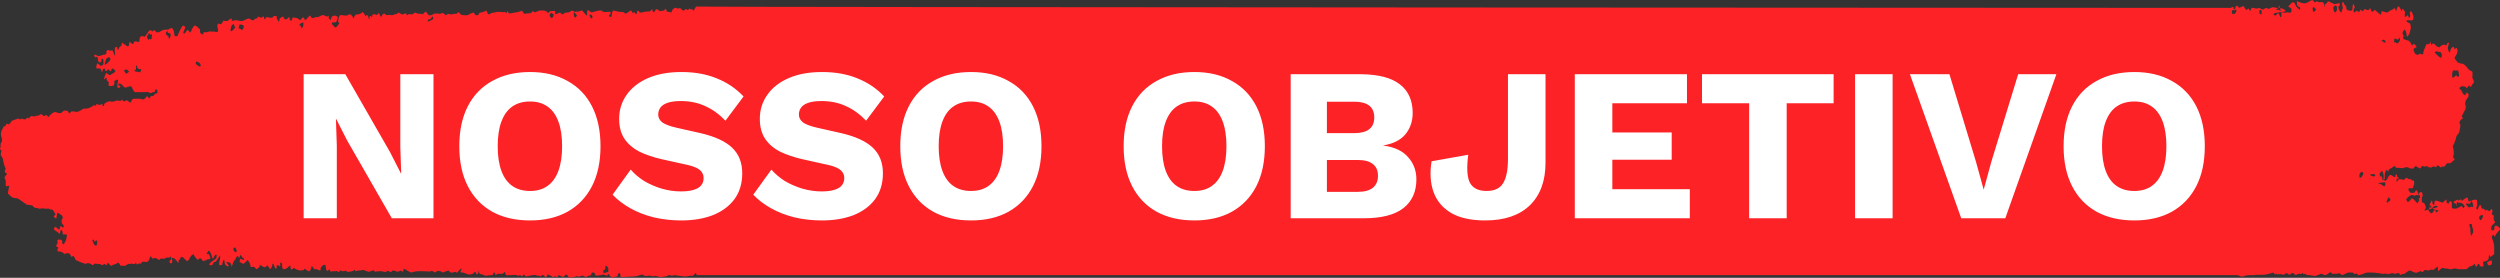
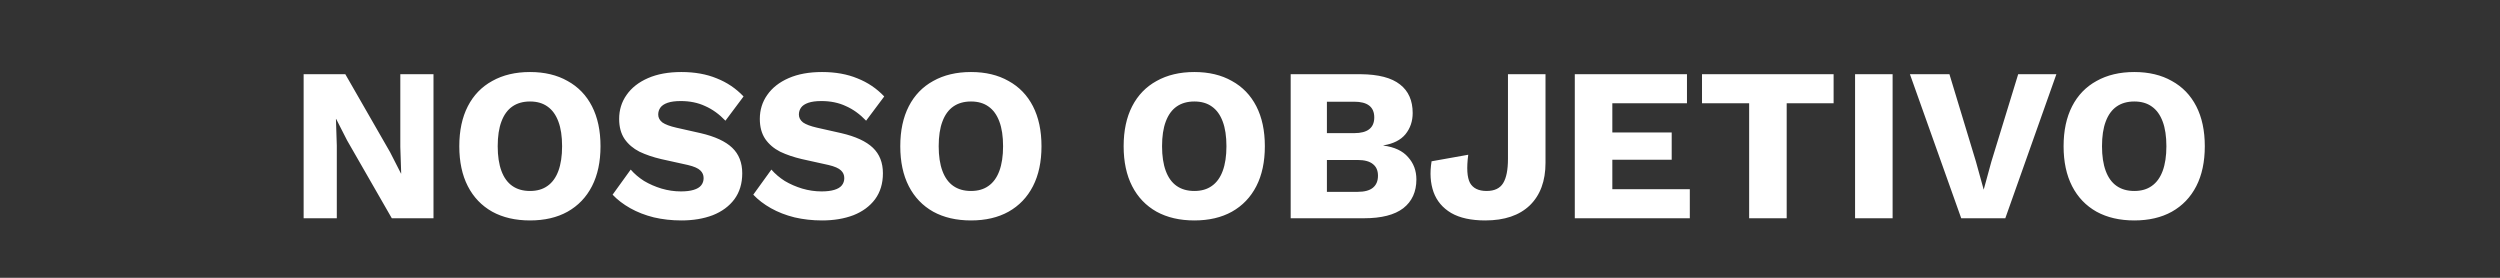
<svg xmlns="http://www.w3.org/2000/svg" width="252" height="28" viewBox="0 0 252 28" fill="none">
  <rect x="0" y="0" width="252" height="28" fill="#333333" stroke="none" />
-   <path d="M21.912 2.588C21.912 2.521 21.948 2.389 21.985 2.389C21.985 2.389 22.132 2.389 22.278 2.455L22.462 2.19L22.535 2.057C22.608 2.123 22.755 2.123 22.865 2.123C22.975 2.123 23.305 1.791 23.342 1.858V1.991C23.342 2.123 23.451 2.123 23.598 2.057C23.708 1.991 24.221 2.123 24.368 2.123C24.515 2.123 24.955 1.858 25.065 1.858C25.175 1.858 25.395 2.057 25.468 2.057C25.541 2.057 25.761 1.858 25.798 1.858C25.835 1.858 25.981 1.858 25.981 1.725C25.981 1.592 26.274 1.791 26.348 1.791L26.421 1.725C26.568 1.592 26.605 1.659 26.641 1.858L26.678 1.991C26.788 1.791 26.898 1.659 26.971 1.725C27.044 1.791 27.301 1.791 27.448 1.791L27.558 1.659L27.631 1.592C27.704 1.592 27.851 1.659 27.924 1.659L27.888 1.858C27.961 1.924 27.998 2.057 28.071 2.19C28.144 2.123 28.181 2.057 28.181 1.924C28.181 1.858 28.364 1.725 28.511 1.659L28.621 1.791V1.858C28.767 1.991 28.914 1.991 28.988 1.858L29.061 1.791L29.098 1.725C29.171 1.725 29.207 1.791 29.207 1.858V1.991C29.207 2.057 29.244 2.057 29.317 2.057L29.354 2.123C29.391 2.057 29.427 1.924 29.464 1.858L29.537 1.725C29.611 1.791 29.721 1.791 29.757 1.791C29.794 1.791 30.051 1.791 30.234 2.057L30.491 1.791C30.527 1.725 30.637 1.791 30.637 1.791L30.747 2.057C30.894 1.924 31.041 1.791 31.077 1.725C31.114 1.659 31.261 1.526 31.297 1.592C31.334 1.725 31.48 1.924 31.59 1.791H31.664L31.81 1.725C31.994 1.725 32.14 1.725 32.177 1.659C32.214 1.659 32.36 1.592 32.47 1.526C32.58 1.46 32.984 1.725 33.02 1.659L33.057 1.592C33.13 1.592 33.167 1.592 33.13 1.725V1.791C33.13 1.858 33.204 1.924 33.24 1.924L33.35 2.057C33.35 1.924 33.387 1.791 33.424 1.725C33.46 1.659 33.644 1.526 33.827 1.592L33.974 1.659H34.01C34.047 1.725 34.047 1.791 34.047 1.791C34.047 1.791 33.974 1.924 33.937 2.123C33.9 2.322 33.497 2.256 33.46 2.256V2.389C33.46 2.455 33.644 2.654 33.827 2.787L34.047 2.588L34.12 2.455C34.23 2.389 34.23 2.322 34.12 2.256C34.01 2.19 34.157 1.659 34.267 1.526H34.413C34.67 1.526 34.927 1.659 35.183 1.46C35.257 1.393 35.403 1.46 35.477 1.592L35.55 1.659C35.587 1.858 35.623 1.924 35.66 1.791C35.697 1.659 35.88 1.393 35.99 1.46C36.1 1.46 36.467 1.393 36.54 1.194L36.65 1.327H36.687C36.723 1.393 36.76 1.526 36.833 1.659L36.943 1.526H36.98C37.053 1.526 37.126 1.592 37.126 1.725C37.126 1.791 37.2 1.991 37.236 1.924V1.858C37.236 1.791 37.236 1.725 37.236 1.725C37.273 1.592 37.346 1.592 37.42 1.659C37.603 1.858 37.456 1.46 37.566 1.46H37.64C37.713 1.393 37.86 1.46 37.97 1.526L38.08 1.393C38.116 1.327 38.19 1.327 38.19 1.327L38.41 1.725C38.556 1.393 38.739 1.261 38.849 1.46C38.959 1.592 39.363 1.46 39.436 1.526C39.509 1.592 39.839 1.393 40.023 1.393L40.169 1.261H40.206C40.243 1.327 40.426 1.393 40.536 1.46L40.756 1.393L40.939 1.327C40.976 1.526 41.049 1.592 41.123 1.46C41.196 1.393 41.489 1.46 41.526 1.46C41.562 1.46 41.709 1.327 41.856 1.261L42.149 1.393C42.332 1.393 42.479 1.393 42.516 1.393C42.552 1.46 42.626 1.46 42.662 1.393C42.699 1.327 42.919 1.128 42.956 1.194C42.992 1.261 43.139 1.46 43.212 1.526C43.286 1.592 43.579 1.526 43.725 1.393C43.872 1.327 44.239 1.393 44.312 1.393C44.385 1.393 44.642 1.261 44.679 1.327C44.752 1.393 44.935 1.526 44.972 1.526H45.009L45.119 1.393C45.265 1.393 45.449 1.46 45.485 1.46C45.522 1.46 45.705 1.393 45.815 1.393C45.925 1.393 46.182 1.393 46.182 1.194L46.402 1.393L46.438 1.46C46.475 1.46 46.585 1.526 46.695 1.526C46.805 1.526 47.135 1.592 47.245 1.46C47.355 1.393 47.685 1.261 47.758 1.261L47.795 1.327C47.868 1.46 47.942 1.592 48.088 1.526H48.198C48.272 1.393 48.345 1.261 48.382 1.261H48.565C48.712 1.194 48.931 1.128 49.041 1.062L49.115 1.261C49.188 1.46 49.335 1.526 49.481 1.327L50.141 1.194H50.325C50.545 1.194 50.765 1.261 50.838 1.194C50.911 1.194 51.094 1.393 51.094 1.261C51.094 1.128 51.168 1.062 51.241 1.261C51.315 1.46 51.754 1.261 51.938 1.261C52.084 1.261 52.561 1.128 52.598 1.062L52.854 1.393C53.184 1.327 53.514 1.327 53.514 1.327C53.624 1.194 53.697 1.062 53.844 1.194L53.917 1.261C54.064 1.194 54.284 1.062 54.431 1.062H54.724C54.907 1.062 55.091 1.128 55.127 1.194C55.164 1.261 55.274 1.327 55.274 1.327C55.274 1.261 55.421 1.128 55.494 1.128C55.604 1.128 55.897 1.062 55.971 1.128V1.46C56.081 1.393 56.3 1.327 56.447 1.261L56.594 1.393C56.667 1.46 56.777 1.46 56.814 1.393C56.924 1.261 57.034 1.261 57.18 1.261H57.29C57.437 1.194 57.584 1.128 57.62 1.062C57.694 1.062 57.877 1.194 57.987 1.194C58.097 1.194 58.39 1.128 58.464 1.128C58.5 1.128 58.647 0.995 58.684 1.062C58.72 1.128 58.977 1.393 59.16 1.592L59.197 1.062C59.197 1.062 59.307 0.995 59.343 1.062L59.637 1.261C59.783 1.194 60.113 1.128 60.37 1.062H60.663C60.7 1.194 60.957 1.261 61.25 1.194H61.507C61.58 1.194 61.58 1.393 61.47 1.46L61.433 1.526C61.36 1.526 61.36 1.592 61.433 1.659C61.507 1.725 61.653 1.725 61.653 1.592C61.653 1.46 61.727 1.062 61.836 1.062C61.946 1.062 62.313 1.194 62.423 1.194H62.533C62.643 1.194 62.79 1.194 62.9 1.261L63.083 1.393C63.266 1.261 63.45 1.128 63.559 1.062C63.633 0.995 63.779 1.327 63.779 1.327C63.779 1.327 63.889 1.261 63.926 1.194L63.999 1.327C64.109 1.46 64.183 1.46 64.219 1.194V1.128C64.293 1.062 64.403 1.062 64.439 1.194C64.476 1.327 64.769 1.261 64.916 1.194C65.063 1.194 65.503 1.128 65.576 1.128L65.613 0.995C65.613 0.995 65.759 0.929 65.759 0.995C65.796 1.062 65.796 1.327 65.943 1.194L66.016 1.128C66.052 0.929 66.199 0.863 66.346 0.995L66.493 1.128C66.529 1.128 66.896 1.062 66.932 1.062C67.042 0.929 67.152 0.73 67.189 1.128C67.226 1.128 67.299 1.194 67.372 1.194C67.446 1.194 67.666 1.261 67.666 1.261C67.702 1.194 67.776 1.062 67.776 0.995C67.776 0.995 67.886 0.863 67.996 0.796C68.106 0.73 68.362 0.929 68.399 0.863C68.399 0.796 68.582 0.796 68.619 0.863C68.656 0.929 68.876 1.128 68.949 1.062C68.986 0.995 69.169 0.863 69.206 0.929C69.242 0.995 69.352 1.062 69.389 0.995C69.389 0.929 69.499 0.796 69.572 0.929H69.792C69.829 1.062 69.902 1.128 69.975 0.995C70.012 0.863 70.195 0.597 70.195 0.664C70.195 0.73 224.834 0.796 224.87 0.796C224.944 0.73 225.09 0.664 225.127 0.73V0.796C225.164 0.995 225.274 0.995 225.31 0.863C225.347 0.531 225.494 0.531 225.604 0.664L225.713 0.796C225.823 0.73 226.007 0.664 226.153 0.597L226.263 0.796C226.373 0.995 226.483 1.062 226.63 0.863C226.63 0.863 226.703 0.863 226.703 0.929L226.813 1.128C226.85 1.062 226.923 0.929 226.96 0.796H227.143C227.327 0.863 227.473 0.863 227.51 0.863C227.547 0.863 227.657 0.796 227.73 0.796C227.803 0.796 228.06 1.062 228.17 0.929C228.243 0.863 228.536 0.73 228.573 0.863C228.61 0.995 228.94 0.73 229.123 0.73C229.27 0.73 229.673 0.863 229.673 0.796C229.673 0.73 229.746 0.464 229.783 0.597V0.73C229.783 0.796 229.893 0.863 230.04 0.863C230.15 0.863 230.443 1.062 230.37 1.128C230.296 1.194 229.49 1.261 229.306 1.327C229.123 1.393 229.16 1.526 229.27 1.526L229.38 1.592C229.416 1.526 229.526 1.393 229.6 1.327C229.71 1.261 229.82 1.725 229.893 1.725C229.93 1.725 230.003 1.592 229.966 1.46V1.393C230.003 1.128 230.003 1.194 229.893 1.128L229.82 0.73C229.71 0.796 229.563 0.863 229.563 0.863H229.526L229.38 0.995C229.526 0.929 229.746 0.995 229.893 1.128C230.04 1.261 230.333 1.327 230.443 1.261C230.516 1.194 230.846 1.327 230.919 1.261C230.993 1.194 230.993 0.929 230.956 0.863C230.956 0.863 230.809 0.73 230.773 0.73C230.699 0.73 230.626 0.664 230.699 0.597C230.773 0.531 231.029 0.265 231.029 0.265C231.029 0.199 231.213 0.265 231.249 0.265C231.286 0.265 231.396 0.531 231.433 0.597C231.469 0.73 231.799 0.929 231.799 0.995C231.836 1.062 231.873 0.796 231.836 0.73H231.799L231.689 0.664C231.579 0.597 231.506 0.464 231.543 0.332V0.265C231.506 0.199 231.469 0.066 231.579 0.133L231.726 0.199C231.909 0.265 232.129 0.332 232.203 0.332C232.313 0.398 232.753 0.199 232.789 0.133C232.863 0.066 232.973 0.066 233.083 0L233.156 0.066H233.193L233.229 0.133C233.303 0.265 233.376 0.265 233.412 0.199C233.449 0.133 233.632 0.133 233.706 0.199C233.779 0.265 234.072 0.133 234.182 0.265L234.292 0.398C234.292 0.398 234.256 0.531 234.256 0.597V0.664C234.256 0.73 234.292 0.664 234.329 0.531C234.366 0.398 234.622 0.265 234.586 0.265C234.586 0.199 234.622 0.133 234.696 0.133C234.769 0.133 235.099 0.332 235.246 0.398C235.392 0.464 235.796 0.265 235.796 0.332C235.796 0.398 235.905 0.398 235.869 0.464C235.869 0.531 235.759 0.597 235.722 0.664C235.686 0.73 235.795 1.194 236.015 1.261L236.089 0.995L236.162 0.796C236.052 0.464 236.052 0.199 236.199 0.199L236.235 0.265C236.309 0.398 236.345 0.597 236.492 0.597C236.492 0.597 236.492 0.597 236.492 0.664C236.529 0.995 236.529 0.995 236.749 1.062H236.859C237.005 1.128 237.115 1.062 237.115 0.929C237.115 0.796 237.152 0.398 237.225 0.398L237.299 0.531C237.372 0.664 237.372 0.796 237.299 0.863C237.225 0.863 237.225 1.261 237.299 1.261C237.372 1.261 237.555 1.062 237.592 1.062C237.629 1.128 237.739 1.261 237.775 1.194H237.812C237.849 1.128 237.885 1.062 237.922 0.995C237.959 0.929 238.142 1.194 238.179 1.128C238.215 1.062 238.362 0.863 238.435 0.929C238.508 0.995 238.728 1.062 238.765 0.995C238.802 0.929 238.912 0.796 238.948 0.863C238.948 0.929 239.058 1.194 239.095 1.194H239.132L239.388 0.995C239.608 1.194 239.828 1.393 239.865 1.393C239.902 1.46 240.012 1.526 240.012 1.46C240.012 1.46 240.048 1.261 240.048 1.194C240.048 1.062 240.268 1.194 240.342 1.194C240.415 1.261 240.562 1.194 240.562 1.261C240.562 1.327 240.781 1.194 240.818 1.128C240.891 1.062 241.148 0.995 241.221 0.929L241.258 0.863C241.295 0.863 241.331 0.796 241.331 0.796L241.551 1.128C241.588 0.796 241.698 0.597 241.808 0.664C241.918 0.73 242.101 1.194 242.101 1.128C242.101 1.062 242.138 0.929 242.175 0.863C242.248 0.995 242.358 1.062 242.431 1.194C242.468 1.261 242.395 1.327 242.395 1.46V1.526C242.395 1.592 242.468 1.725 242.505 1.725L242.541 1.659C242.688 1.46 242.761 1.526 242.798 1.791C242.871 1.791 242.945 1.725 242.945 1.659C242.945 1.592 242.945 1.393 242.908 1.393C242.871 1.393 242.945 1.128 243.018 1.128C243.091 1.128 243.238 1.46 243.274 1.659V1.858C243.274 1.924 243.201 2.057 243.128 2.057H242.945C242.725 1.991 242.541 2.057 242.578 2.123C242.578 2.256 242.908 2.322 242.945 2.389C242.981 2.521 243.018 2.72 243.018 2.787C243.018 2.853 242.945 3.118 242.908 3.251L242.871 3.384C242.798 3.517 242.725 3.649 242.615 3.716C242.615 3.716 242.578 3.583 242.578 3.45C242.578 3.318 242.431 2.919 242.358 2.986C242.285 3.052 242.138 3.318 242.175 3.384L242.248 3.517C242.285 3.583 242.321 3.649 242.285 3.649C242.248 3.716 242.211 3.848 242.248 3.915C242.285 3.981 242.945 4.114 242.908 4.18C242.871 4.18 242.835 4.313 242.908 4.246C243.018 4.246 243.091 4.578 243.128 4.578C243.164 4.578 243.238 4.512 243.238 4.512C243.238 4.446 243.238 4.379 243.311 4.446H243.384C243.568 4.645 243.641 4.777 243.568 4.777C243.494 4.777 243.274 4.91 243.274 4.976C243.274 5.043 243.348 5.242 243.421 5.374C243.494 5.507 243.788 5.573 243.788 5.507C243.788 5.441 243.934 5.374 244.044 5.441C244.118 5.507 244.301 5.507 244.264 5.374C244.228 5.242 244.484 4.711 244.594 4.446H244.888C244.924 4.246 244.998 4.18 244.998 4.246C244.998 4.313 245.071 4.578 245.108 4.512C245.144 4.446 245.291 4.313 245.401 4.446C245.474 4.578 245.767 4.777 245.877 4.777C245.951 4.711 246.207 4.446 246.427 4.512L246.611 4.578C246.611 4.578 246.647 4.512 246.647 4.446C246.684 4.379 246.721 4.313 246.757 4.313H246.867C246.831 4.446 246.794 4.645 246.757 4.711C246.721 4.777 246.757 5.175 246.941 5.308L247.051 4.91C247.087 4.844 247.197 4.777 247.271 4.711C247.307 4.711 247.381 4.777 247.381 4.844C247.417 4.91 247.417 5.043 247.491 4.91C247.564 4.844 247.637 4.777 247.674 4.91C247.711 5.043 247.747 5.175 247.711 5.242C247.674 5.441 247.564 5.573 247.491 5.706L247.417 5.839C247.454 5.972 247.637 6.171 247.747 6.303C247.894 6.37 248.15 6.436 248.26 6.436C248.37 6.436 248.737 6.834 248.81 6.967C248.884 7.1 249.177 7.166 249.214 7.232C249.25 7.299 249.214 7.564 249.214 7.829L249.324 8.095L249.36 8.161C249.397 8.294 249.324 8.427 249.214 8.493L249.14 8.626C249.03 8.825 249.03 8.825 248.957 8.692L248.92 8.626L248.774 8.692C248.7 8.891 248.627 8.957 248.59 8.825C248.554 8.692 248.224 8.692 248.15 8.692C248.077 8.692 247.821 8.891 247.931 8.957C248.041 9.024 248.26 9.289 248.224 9.422L248.334 9.488L248.48 9.621C248.59 9.422 248.664 9.289 248.664 9.289C248.664 9.289 248.737 9.422 248.81 9.488C248.884 9.488 248.81 9.886 248.7 9.886L248.554 10.152C248.48 10.351 248.48 10.55 248.517 10.616C248.554 10.616 248.59 10.882 248.48 11.081C248.37 11.28 248.114 11.744 248.15 11.744C248.187 11.744 248.26 11.877 248.224 12.009H248.114C248.04 12.076 247.931 12.209 247.894 12.408L248.004 12.54C248.04 12.607 247.894 13.403 247.857 13.403L247.747 13.536C247.637 13.668 247.564 13.801 247.564 13.934C247.564 14 247.417 14.332 247.381 14.464L247.234 14.73C247.307 14.929 247.344 15.261 247.344 15.46L247.307 15.659L247.271 15.924C247.417 15.924 247.454 16.057 247.381 16.123C247.307 16.19 247.051 16.455 246.941 16.455H246.647C246.537 16.654 246.391 16.787 246.317 16.853C246.207 16.588 246.097 16.986 245.987 16.853C245.877 16.72 245.767 16.72 245.658 16.654C245.621 16.853 245.511 16.919 245.401 16.787C245.291 16.72 245.034 16.919 245.034 16.919C244.961 16.787 244.851 16.919 244.778 16.853L244.631 16.72C244.521 16.853 244.301 16.787 244.154 16.72L244.008 16.919L243.971 16.986C243.898 16.986 243.678 16.853 243.494 16.72L243.311 16.919L243.274 16.986C243.201 16.986 243.091 16.986 243.018 16.986C242.945 16.986 242.688 16.853 242.651 16.853C242.578 16.853 242.395 16.853 242.321 16.919C242.248 16.986 241.918 16.919 241.808 16.919H241.661C241.588 16.919 241.515 16.919 241.478 16.853L241.368 16.72C241.295 16.787 241.111 16.919 240.965 16.986L240.855 17.052C240.818 17.052 240.781 17.119 240.781 17.185L240.708 17.317C240.672 17.185 240.598 17.119 240.562 17.119C240.525 17.119 240.378 17.45 240.378 17.716V18.047C240.122 18.047 239.865 18.114 239.828 18.114L239.865 18.047L240.085 17.716C240.085 17.981 240.122 18.18 240.195 18.18C240.268 18.18 240.268 17.848 240.268 17.716C240.268 17.583 240.158 17.251 240.122 17.251C240.085 17.185 239.938 17.384 239.865 17.517C239.792 17.649 240.195 18.114 240.488 18.246L240.562 18.114L240.672 17.981C240.745 17.716 240.928 17.583 241.038 17.649C241.148 17.716 241.441 17.981 241.441 17.782L241.478 17.649V17.583C241.551 17.583 241.625 17.583 241.625 17.649C241.625 17.716 241.625 17.848 241.661 17.848C241.698 17.848 241.845 17.915 241.808 17.981H241.661C241.551 18.114 241.515 18.313 241.625 18.313L241.661 18.246L241.808 18.047C241.955 18.047 242.175 18.114 242.248 18.114C242.321 18.18 242.541 17.915 242.578 17.915H242.615L242.688 17.981C242.761 18.047 242.908 18.114 243.018 18.047L243.091 18.18C243.128 18.246 243.201 18.18 243.238 18.18H243.274C243.311 18.18 243.348 18.246 243.348 18.313V18.445C243.348 18.578 243.274 18.777 243.201 18.976H242.908C242.688 18.976 242.725 19.175 242.981 19.441H243.348C243.421 19.308 243.531 19.175 243.604 19.175L243.714 19.374C243.714 19.64 243.788 19.839 243.824 19.972H243.898C243.934 19.972 243.971 19.839 243.934 19.773V19.706C243.898 19.64 243.788 19.64 243.714 19.706L243.604 19.64C243.531 19.64 243.458 19.773 243.311 19.706L243.128 19.64C242.871 19.706 242.615 19.972 242.541 20.104L242.688 20.37C242.761 20.37 242.945 20.237 243.091 19.972L243.311 20.104L243.678 20.502L243.861 20.171C243.788 19.972 243.751 19.64 243.788 19.573C243.824 19.441 244.044 19.242 244.154 19.441L244.191 19.573C244.228 19.64 244.191 19.773 244.154 19.839L244.118 19.905C244.081 20.237 244.154 20.502 244.264 20.436C244.374 20.37 244.558 20.901 244.521 20.967C244.484 21.033 244.301 21.299 244.411 21.232C244.521 21.166 245.474 20.967 245.658 20.901C245.804 20.768 245.621 20.701 245.401 20.768L245.218 20.901L245.181 20.967C245.108 20.967 245.071 20.967 245.071 20.901C245.071 20.834 245.071 20.701 244.998 20.701C244.924 20.834 244.888 20.967 244.814 21.099L244.778 21.166C244.814 21.299 244.961 21.431 245.071 21.498C245.181 21.564 245.364 21.166 245.401 21.166C245.438 21.099 245.511 21.166 245.548 21.431L245.731 21.299L245.841 21.232C245.621 21.166 245.254 21.099 245.071 20.967C244.888 20.901 244.888 20.569 244.961 20.502C244.998 20.436 245.144 20.171 245.144 20.171C245.181 20.303 245.181 20.502 245.218 20.569L245.364 20.701C245.364 20.502 245.401 20.303 245.438 20.237C245.474 20.171 245.914 20.303 246.207 20.436L246.501 20.171L246.611 20.104C246.611 20.237 246.611 20.436 246.647 20.436C246.684 20.502 246.831 20.569 246.831 20.502C246.831 20.37 246.977 20.237 247.087 20.303C247.197 20.37 247.124 20.901 247.161 20.967C247.234 21.033 247.564 21.099 247.857 20.901L248.114 20.768H248.15C248.224 20.901 248.334 21.033 248.334 20.967C248.37 20.901 248.444 20.834 248.444 20.768L248.334 20.635C248.224 20.502 248.077 20.436 248.004 20.436H247.931C247.894 20.436 247.857 20.436 247.821 20.436C247.601 20.237 247.637 20.502 247.637 20.701V20.768C247.601 20.834 247.601 20.768 247.601 20.635C247.601 20.502 247.381 20.502 247.344 20.436V20.37C247.344 20.303 247.417 20.237 247.454 20.237C247.564 20.303 247.674 19.972 247.821 20.237C247.967 20.104 248.114 20.038 248.114 20.171L248.15 20.237H248.187C248.26 20.171 248.37 20.104 248.444 20.038C248.517 19.972 248.737 19.839 248.737 19.972C248.774 20.104 248.847 20.37 248.884 20.303H248.92L249.104 20.237C249.324 20.104 249.58 20.104 249.69 20.171C249.69 20.436 249.764 20.701 249.617 20.901C249.617 20.901 249.617 21.033 249.654 21.099C249.69 21.099 249.764 21.099 249.764 21.099C249.8 20.967 249.837 20.834 249.91 20.768L249.947 20.701C249.984 20.635 250.02 20.635 250.057 20.701C250.057 20.768 250.167 21.033 250.204 21.033C250.24 21.033 250.387 21.033 250.424 21.099C250.46 21.166 250.57 21.232 250.607 21.232C250.607 21.166 250.68 21.099 250.717 21.166C250.753 21.232 250.973 21.365 251.047 21.166L251.157 21.033C251.23 21.166 251.267 21.299 251.23 21.365C251.193 21.431 251.12 21.63 251.193 21.63C251.267 21.63 251.413 21.763 251.377 21.829C251.34 21.896 251.34 22.161 251.413 22.227C251.487 22.294 251.56 22.427 251.377 22.559L251.23 22.692C251.193 22.758 251.12 22.825 251.12 22.891C251.12 22.957 251.12 23.09 251.12 23.156C251.157 23.223 251.23 23.223 251.303 23.223L251.413 23.156C251.413 23.024 251.45 22.825 251.487 22.758H251.523C251.633 22.692 252 22.891 252 23.09V23.156C251.927 23.223 251.817 23.355 251.743 23.422C251.67 23.488 251.487 23.82 251.487 23.82C251.487 23.886 251.413 23.886 251.377 23.687H251.267C251.157 23.82 251.157 23.953 251.193 24.019C251.23 24.085 251.413 24.55 251.413 24.881V25.611C251.193 25.81 251.01 25.943 251.01 25.877C251.01 25.81 250.937 25.678 250.9 25.744C250.863 25.81 250.863 26.142 250.827 26.142C250.79 26.142 250.643 26.275 250.717 26.408H250.753C250.827 26.408 250.937 26.275 251.01 26.275C251.083 26.275 251.193 26.209 251.193 26.408C251.193 26.54 251.157 26.673 251.12 26.673L250.973 26.739C250.827 26.806 250.68 26.607 250.717 26.275L250.46 26.341L250.277 26.408C250.35 26.673 250.35 26.872 250.277 26.872C250.204 26.872 249.947 26.872 249.947 26.739C249.947 26.673 249.874 26.54 249.8 26.607C249.727 26.739 249.544 27.005 249.544 26.872C249.544 26.806 249.47 26.54 249.434 26.607C249.397 26.673 249.104 26.872 248.92 26.872L248.627 27.137C248.48 27.137 248.26 27.137 248.114 27.137H247.931C247.894 27.137 247.711 27.137 247.564 27.071C247.417 27.005 246.977 27.204 246.941 27.137C246.904 27.137 246.721 27.071 246.647 27.071C246.574 27.071 246.317 27.071 246.244 27.005C246.171 26.938 245.877 27.27 245.767 27.337L245.731 27.005V26.872C245.621 26.938 245.511 27.005 245.438 27.071C245.364 27.137 245.254 27.27 245.218 27.204C245.181 27.137 244.888 27.204 244.814 27.27C244.741 27.27 244.484 27.204 244.448 27.204C244.411 27.204 244.264 27.337 244.228 27.403C244.191 27.469 244.044 27.337 244.008 27.337C243.971 27.337 243.751 27.403 243.641 27.469C243.494 27.602 243.055 27.27 242.908 27.27C242.761 27.27 242.395 27.602 242.358 27.602C242.285 27.602 242.065 27.602 241.991 27.735L241.808 27.535C241.735 27.469 241.551 27.602 241.441 27.602C241.331 27.602 241.221 27.535 241.111 27.535C241.038 27.535 240.965 27.602 240.855 27.602L240.672 27.668C240.672 27.469 240.672 27.403 240.672 27.535C240.672 27.668 240.378 27.535 240.268 27.602H240.158L239.755 27.535C239.315 27.469 238.838 27.469 238.655 27.469C238.508 27.469 238.069 27.668 238.032 27.668C237.995 27.668 237.849 27.735 237.702 27.735L237.665 27.668C237.555 27.469 237.409 27.668 237.299 27.602L237.152 27.469C237.005 27.469 236.822 27.469 236.712 27.469C236.639 27.469 236.309 27.668 236.089 27.735L235.905 27.602L235.796 27.535C235.612 27.602 235.429 27.602 235.356 27.602C235.282 27.535 235.136 27.668 235.099 27.602C235.062 27.535 234.916 27.403 234.842 27.469C234.769 27.535 234.476 27.735 234.402 27.735C234.329 27.735 234.109 27.668 234.072 27.602C233.999 27.535 233.669 27.735 233.449 27.801C233.229 27.867 232.679 27.668 232.643 27.735C232.606 27.801 232.423 27.602 232.349 27.602C232.313 27.602 232.166 27.668 232.166 27.602C232.129 27.535 232.093 27.469 232.056 27.535C232.056 27.602 231.909 27.668 231.836 27.602C231.726 27.535 231.433 27.735 231.359 27.735L231.323 27.668C231.139 27.469 231.029 27.469 230.846 27.668C230.7 27.801 230.553 27.469 230.443 27.535C230.296 27.668 230.15 27.735 230.04 27.668C229.93 27.602 229.893 27.602 229.82 27.668C229.783 27.668 229.636 27.602 229.636 27.602C229.563 27.801 229.49 27.535 229.416 27.602C229.343 27.735 229.343 27.668 229.27 27.602L229.16 27.469C229.013 27.535 228.683 27.602 228.426 27.668C228.17 27.735 227.327 27.668 227.217 27.735H226.813C226.52 27.735 226.19 27.801 226.117 27.867C226.043 27.934 225.677 27.801 225.53 27.735H225.384C225.237 27.735 225.054 27.735 224.87 27.735H70.232C70.195 27.602 70.159 27.535 70.122 27.535C70.122 27.535 70.012 27.602 69.975 27.668C69.939 27.735 69.755 27.867 69.719 27.801C69.682 27.735 69.315 27.867 69.059 27.867C68.802 27.867 68.069 27.735 67.996 27.735C67.922 27.735 67.629 27.867 67.556 27.735C67.482 27.668 67.189 27.867 67.079 27.867C67.006 27.867 66.676 27.934 66.566 27.934C66.456 27.934 66.126 27.801 66.052 27.801C65.979 27.867 65.686 27.867 65.613 27.801C65.539 27.735 65.136 27.867 64.989 27.801L64.843 27.735L64.733 27.668C64.513 27.735 64.146 27.867 63.889 27.867C63.633 27.867 62.753 27.934 62.57 27.934L62.496 27.535C62.35 27.535 62.276 27.602 62.276 27.668C62.276 27.735 62.276 27.867 62.203 27.867C62.13 27.867 61.8 27.934 61.69 28L61.47 27.801C61.433 27.735 61.36 27.602 61.286 27.602C61.25 27.668 61.213 27.801 61.213 27.801L60.81 27.668C60.37 27.801 60.003 27.801 60.003 27.735C60.003 27.668 59.893 27.403 59.82 27.469H59.747C59.563 27.469 59.637 27.668 59.563 27.735C59.49 27.801 59.417 27.735 59.343 27.801C59.27 27.801 59.16 27.867 59.087 27.934H59.05C58.977 27.867 58.867 27.867 58.794 27.801C58.72 27.735 58.5 27.867 58.427 27.867C58.39 27.934 58.134 27.801 58.06 27.867C57.987 27.934 57.584 27.934 57.364 28L57.18 27.735C57.144 27.668 56.997 27.668 56.96 27.735L56.777 27.934C56.594 27.867 56.374 27.735 56.264 27.735V27.801C56.154 28.133 56.007 27.735 55.897 27.867L55.787 28C55.677 27.867 55.421 27.735 55.237 27.668L55.091 27.867L54.981 28C54.907 27.801 54.724 27.668 54.614 27.735L54.577 27.801C54.504 28 54.431 27.735 54.357 27.801H54.321C54.284 27.801 54.138 27.801 53.991 27.735C53.844 27.668 53.038 27.867 53.001 27.867C52.891 27.735 52.781 27.602 52.671 27.801C52.524 28 52.524 27.668 52.378 27.735L52.268 27.801C52.121 27.735 51.828 27.668 51.571 27.735H51.351C51.205 27.735 51.021 27.801 50.985 27.668L50.875 27.403C50.765 27.535 50.655 27.602 50.618 27.602C50.581 27.602 50.435 27.602 50.325 27.602H50.215C50.141 27.602 50.031 27.668 49.958 27.735C49.921 27.668 49.885 27.535 49.848 27.469C49.811 27.403 49.701 27.602 49.665 27.735H49.445C49.298 27.735 49.078 27.801 48.931 27.801L48.638 27.668C48.492 27.668 48.345 27.602 48.308 27.535C48.308 27.469 48.272 27.27 48.272 27.27C48.272 27.27 48.235 27.337 48.235 27.403C48.235 27.469 48.125 27.735 48.052 27.668L48.015 27.602C47.868 27.337 47.868 27.337 47.685 27.602H47.648C47.612 27.602 47.465 27.668 47.282 27.668C47.098 27.668 46.622 27.403 46.548 27.469C46.475 27.535 46.365 27.403 46.438 27.337C46.475 27.27 46.585 27.005 46.475 27.071C46.365 27.137 46.145 27.403 46.108 27.469H46.072C45.998 27.469 45.925 27.403 45.852 27.403C45.779 27.403 45.705 27.469 45.669 27.469C45.595 27.469 45.485 27.469 45.412 27.469L45.192 27.27C44.935 27.337 44.679 27.469 44.605 27.469L44.532 27.403C44.422 27.337 44.166 27.27 44.056 27.337L43.836 27.469C43.652 27.337 43.469 27.27 43.432 27.337C43.396 27.403 42.919 27.337 42.626 27.337H42.186C41.966 27.337 41.636 27.403 41.453 27.469L41.269 27.403C41.159 27.337 40.903 27.204 40.829 27.137C40.793 27.071 40.683 27.137 40.683 27.137C40.646 27.403 40.573 27.469 40.426 27.27C40.426 27.27 40.243 27.337 40.059 27.403L39.913 27.337C39.729 27.27 39.583 27.204 39.436 27.403C39.399 27.469 39.289 27.403 39.216 27.337H39.143C39.069 27.27 38.959 27.337 38.923 27.403C38.849 27.469 38.52 27.337 38.446 27.337C38.373 27.337 37.97 27.337 37.786 27.403L37.64 27.204C37.64 27.204 37.603 27.27 37.566 27.27L37.163 27.403C36.943 27.337 36.723 27.27 36.687 27.204C36.65 27.204 36.356 27.27 36.1 27.27L35.843 27.337H35.807C35.77 27.204 35.697 27.137 35.697 27.204C35.697 27.337 35.257 27.403 35 27.403L34.853 27.27C34.78 27.337 34.633 27.337 34.487 27.337L34.34 27.27C34.23 27.204 34.157 27.602 34.01 27.337C33.974 27.27 33.9 27.337 33.864 27.337C33.827 27.337 33.79 27.403 33.754 27.337H33.68C33.607 27.337 33.46 27.337 33.35 27.403L33.277 27.27C33.167 27.005 33.094 27.403 32.947 27.27C32.8 27.137 32.874 26.872 32.8 26.739C32.764 26.673 32.654 26.673 32.58 26.739L32.47 26.806C32.36 26.938 32.287 27.071 32.324 27.137C32.36 27.137 32.324 27.27 32.214 27.27L32.104 27.204C32.03 27.204 31.957 27.137 31.884 27.137H31.664C31.517 26.872 31.407 26.739 31.407 26.872C31.407 26.938 31.297 27.337 31.151 27.337C31.004 27.337 30.711 27.071 30.711 27.071L30.637 27.204C30.601 27.204 30.454 27.27 30.307 27.27C30.161 27.27 29.757 27.137 29.721 27.071C29.684 27.005 29.537 27.005 29.537 27.071C29.537 27.137 29.317 27.204 29.317 27.137C29.317 27.137 29.281 26.938 29.244 26.739L29.024 26.938C28.914 27.071 28.804 27.071 28.694 27.137H28.621C28.511 27.137 28.438 27.005 28.438 26.872V26.739C28.438 26.607 28.438 26.474 28.328 26.474C28.181 26.474 28.254 26.673 28.254 26.739V26.806C28.218 26.872 28.181 26.872 28.144 26.806C28.108 26.739 27.961 26.673 27.888 26.806V27.005C27.851 27.071 27.814 27.071 27.778 27.071H27.741C27.704 27.005 27.668 26.872 27.631 26.739C27.594 26.607 27.411 26.54 27.448 26.607C27.484 26.673 27.448 26.938 27.228 27.137L27.044 26.872L26.971 26.739C26.898 26.806 26.788 26.872 26.714 26.938C26.641 27.005 26.311 26.739 26.274 26.739H26.201C26.165 26.739 26.165 26.806 26.165 26.872C26.165 26.872 26.055 27.071 25.835 27.137L25.725 27.005L25.541 26.872C25.358 26.938 25.248 26.938 25.248 26.872C25.285 26.806 25.175 26.408 24.955 26.209L24.698 26.474L24.515 26.607C24.258 26.474 24.075 26.341 24.148 26.341L24.221 26.076C24.405 26.142 24.551 26.209 24.588 26.209C24.625 26.209 24.625 25.943 24.441 26.009V25.943L24.221 25.678C24.148 25.943 24.111 26.076 24.075 26.009C24.075 25.943 24.002 25.81 23.965 25.81C23.928 25.81 23.782 25.943 23.782 26.009C23.782 26.076 23.635 26.275 23.561 26.341C23.488 26.474 23.342 27.005 23.342 26.872C23.342 26.739 23.232 26.474 23.195 26.474C23.122 26.474 22.938 26.408 22.902 26.408C22.865 26.408 22.755 26.474 22.828 26.474C22.865 26.54 23.012 26.673 23.048 26.739V26.806C23.048 26.806 23.012 26.872 22.975 26.872L22.865 26.806C22.718 26.739 22.645 26.607 22.645 26.474C22.645 26.341 22.608 26.142 22.535 26.209C22.462 26.275 22.425 26.607 22.388 26.673C22.352 26.739 22.132 26.739 22.132 26.739C22.095 26.739 22.058 26.474 22.132 26.275C22.205 26.076 22.242 25.611 22.132 25.81C22.022 26.009 21.728 26.474 21.655 26.408C21.582 26.341 21.435 26.607 21.435 26.673C21.398 26.739 21.142 26.806 21.105 26.673C21.069 26.54 21.398 26.341 21.472 26.275C21.545 26.209 21.802 26.076 21.802 26.009C21.838 25.943 21.838 25.744 21.838 25.678C21.802 25.678 21.728 25.678 21.692 25.678L21.619 25.81C21.545 25.943 21.472 26.076 21.472 26.076C21.435 26.076 21.398 26.009 21.362 25.877C21.362 25.81 21.252 25.545 21.215 25.479C21.178 25.412 21.069 25.213 21.032 25.28C20.995 25.28 20.885 25.479 20.812 25.611H21.069C21.142 25.81 21.215 26.009 21.215 26.009C21.215 26.009 21.142 26.142 21.069 26.142H20.922C20.849 26.142 20.775 26.209 20.775 26.275C20.739 26.275 20.629 26.209 20.592 26.275C20.555 26.341 20.445 26.341 20.409 26.275C20.372 26.142 20.189 25.943 20.079 26.076L19.932 26.209C19.859 26.142 19.749 26.009 19.639 25.877L19.492 25.611C19.382 25.678 19.235 25.81 19.199 25.877L19.089 26.076C19.015 26.275 18.905 26.341 18.796 26.275C18.686 26.209 18.502 25.943 18.429 25.943C18.356 25.877 18.172 25.877 18.209 26.009L18.172 26.076C18.136 26.142 18.026 26.209 17.989 26.275C18.026 26.341 18.026 26.474 17.989 26.474C17.952 26.474 17.879 26.408 17.842 26.341C17.806 26.275 17.549 25.943 17.329 26.009L17.366 26.408C17.366 26.54 17.146 26.607 17.109 26.474C17.072 26.341 17.072 26.275 17.182 26.209C17.219 26.209 17.292 26.076 17.256 26.009L17.219 25.81C17.182 25.943 17.036 26.009 16.926 25.943C16.816 25.943 16.486 26.142 16.413 26.076H16.376C16.339 26.076 16.229 26.009 16.192 26.076L16.046 26.209C15.899 26.142 15.716 26.009 15.716 26.009C15.679 26.009 15.533 26.009 15.386 26.076L15.276 25.943L15.239 25.877C15.166 25.81 15.093 25.877 15.093 26.009C15.093 26.076 14.946 26.408 14.799 26.408C14.653 26.408 14.323 26.341 14.286 26.408V26.474L14.249 26.54C14.213 26.607 14.213 26.607 14.176 26.54V26.474L14.139 26.607C14.103 26.54 13.956 26.54 13.809 26.673L13.7 26.474C13.626 26.607 13.516 26.673 13.443 26.607C13.37 26.54 13.186 26.607 13.076 26.607C12.966 26.54 12.673 26.739 12.6 26.806C12.526 26.806 12.27 26.739 12.16 26.806L12.05 26.607L11.94 26.474C11.793 26.54 11.573 26.673 11.427 26.673L11.207 26.806C11.097 26.739 10.95 26.54 10.877 26.474L10.767 26.673C10.693 26.872 10.62 26.607 10.547 26.607C10.473 26.607 10.327 26.739 10.29 26.739C10.143 26.607 10.033 26.607 9.887 26.607C9.703 26.607 9.52 26.474 9.373 26.739C9.337 26.739 9.227 26.673 9.153 26.607C9.08 26.54 8.75 26.474 8.604 26.607L8.457 26.54C8.2 26.474 7.907 26.341 7.65 26.209C7.577 26.209 7.577 26.009 7.504 25.943C7.467 25.877 7.43 25.81 7.394 25.81C7.32 25.81 7.247 25.877 7.21 25.877H7.174C7.137 25.744 7.064 25.611 6.954 25.545C6.844 25.479 6.587 25.545 6.514 25.611L6.44 25.545C6.294 25.412 6.147 25.346 5.854 25.346C5.817 25.346 5.781 25.213 5.781 25.147C5.854 25.014 5.964 24.948 5.744 24.881C5.634 24.881 5.671 24.683 5.744 24.616L5.781 24.55C5.817 24.483 5.817 24.351 5.781 24.284C5.744 24.218 5.891 24.085 5.927 24.152C5.964 24.218 6.184 24.085 6.221 24.218L6.257 24.284C6.294 24.351 6.257 24.417 6.257 24.483C6.257 24.55 6.33 24.55 6.367 24.616H6.404C6.44 24.616 6.514 24.483 6.587 24.351C6.66 24.218 6.77 23.754 6.734 23.687C6.697 23.555 6.404 23.687 6.33 23.621V23.555L6.294 23.355C6.221 23.156 6.147 23.09 6.111 23.223C6.074 23.289 6.037 23.687 5.964 23.555C5.891 23.422 5.524 23.223 5.451 23.156C5.377 23.09 5.561 22.758 5.634 22.891C5.707 22.957 5.927 23.156 5.964 23.156C6.001 23.09 6.074 22.891 6.111 22.758L6.257 22.891C6.294 22.957 6.404 22.957 6.404 22.891C6.44 22.758 6.44 22.692 6.33 22.626L6.257 22.559C6.184 22.36 6.184 22.161 6.257 22.095L6.33 21.962C6.33 21.829 6.257 21.763 6.221 21.697C6.184 21.697 5.964 21.498 5.781 21.431L5.671 22.028C5.487 21.962 5.377 21.829 5.451 21.763C5.524 21.697 5.597 21.63 5.597 21.564C5.561 21.564 5.451 21.365 5.377 21.232L5.231 21.099C5.157 21.166 5.011 21.099 4.937 21.033H4.864C4.754 21.033 4.681 21.033 4.571 21.033C4.387 21.033 4.241 20.967 4.057 21.033C3.911 21.099 3.801 20.901 3.618 20.967C3.544 20.967 3.434 20.901 3.361 20.834L3.251 20.701C3.104 20.701 2.884 20.635 2.701 20.635C2.591 20.569 2.041 20.171 1.858 20.038L1.674 19.972H1.564C1.418 19.972 1.234 19.905 1.161 19.839L0.795 19.507C0.831 19.175 0.905 18.844 0.941 18.711L0.721 18.777C0.611 18.777 0.538 18.711 0.575 18.578V18.445C0.611 18.313 0.575 18.18 0.538 18.114C0.501 18.047 0.428 17.848 0.465 17.848C0.501 17.782 0.685 17.583 0.721 17.517L0.611 17.45C0.501 17.384 0.465 17.317 0.501 17.185L0.575 16.986C0.501 16.919 0.355 16.455 0.281 15.991L0.061 15.592C0.135 15.327 0.171 15.128 0.098 15.128C0.061 15.128 -0.049 14.995 0.025 14.929C0.098 14.796 0.025 14.464 0.061 14.464C0.098 14.464 0.245 14.199 0.208 14.066L0.171 13.934C0.135 13.735 0.061 13.602 0.098 13.403C0.098 13.27 0.208 13.071 0.281 12.938C0.355 12.673 0.538 12.739 0.575 12.673L0.648 12.474C0.758 12.474 0.868 12.54 0.905 12.54C0.941 12.54 1.198 12.142 1.271 12.142C1.344 12.142 1.601 12.009 1.674 12.009L1.784 11.943C1.858 11.943 2.004 12.076 2.078 12.009C2.188 11.943 2.224 11.943 2.334 12.009C2.408 12.076 2.518 12.009 2.591 12.009L2.811 11.81C2.774 12.009 2.958 11.943 3.141 11.678L3.434 11.744H3.471C3.544 11.678 3.618 11.678 3.654 11.678C3.691 11.678 3.947 11.678 4.131 11.479L4.387 11.678C4.461 11.744 4.681 11.545 4.717 11.611L4.864 11.81C4.974 11.678 5.157 11.479 5.267 11.412L5.377 11.346C5.487 11.28 5.634 11.28 5.744 11.346C5.927 11.412 6.111 11.479 6.294 11.28L6.44 11.147C6.624 11.147 6.807 11.147 6.844 11.213L6.917 11.346C6.954 11.479 7.064 11.412 7.137 11.28C7.21 11.147 7.614 11.28 7.76 11.28C7.907 11.28 8.31 11.014 8.42 10.948H8.53C8.75 10.948 8.86 10.948 8.97 10.882C9.007 10.882 9.043 10.815 9.08 10.815H9.153C9.227 10.749 9.373 10.682 9.447 10.616H9.593C9.667 10.749 9.703 10.682 9.703 10.483L9.887 10.55C9.997 10.55 10.143 10.616 10.253 10.483H10.327C10.327 10.616 10.327 10.749 10.437 10.682C10.473 10.682 10.51 10.483 10.547 10.417C10.657 10.351 10.803 10.284 10.95 10.218H11.097C11.28 10.284 11.463 10.218 11.537 10.218C11.61 10.152 11.866 10.085 11.903 10.152C11.976 10.152 12.196 10.152 12.196 10.152C12.233 10.085 12.343 10.019 12.343 10.085C12.343 10.152 12.453 10.218 12.526 10.218C12.6 10.152 12.82 10.085 12.893 10.152C12.93 10.218 13.113 10.351 13.15 10.351C13.186 10.284 13.296 10.085 13.333 10.019C13.37 9.953 13.626 9.953 13.7 9.953H13.883C13.993 9.953 14.213 9.953 14.359 10.019H14.469C14.506 10.019 14.543 10.019 14.579 9.953L14.836 9.687C14.983 9.886 15.129 9.953 15.129 9.886C15.129 9.82 15.203 9.621 15.276 9.687H15.386C15.459 9.687 15.569 9.555 15.643 9.422H15.826C15.899 9.289 15.863 9.156 15.826 9.024H15.753C15.643 8.957 15.643 9.09 15.606 9.223C15.606 9.289 15.496 9.289 15.423 9.289C15.276 9.355 15.129 9.422 15.056 9.355C14.909 9.223 14.763 9.289 14.616 9.289C14.469 9.289 14.323 9.289 14.176 9.289C14.03 9.289 13.883 9.289 13.736 9.289C13.516 9.355 13.443 9.09 13.333 8.891L13.223 8.692C13.076 8.692 12.93 8.758 12.856 8.758C12.783 8.825 12.673 8.825 12.6 8.825C12.526 8.825 12.38 8.626 12.306 8.559C12.27 8.493 12.013 8.36 11.976 8.427L11.94 8.493C11.903 8.626 11.903 8.626 12.05 8.626C12.086 8.626 12.123 8.626 12.123 8.626C12.123 8.692 12.123 8.825 12.086 8.825C11.976 8.825 11.83 8.957 11.83 8.692V8.559C11.866 8.36 11.866 8.227 11.903 8.161C11.903 8.095 11.903 8.028 11.866 8.028H11.83C11.793 8.028 11.756 8.028 11.683 8.095L11.5 8.161C11.573 8.36 11.537 8.559 11.427 8.626C11.316 8.692 10.95 8.692 10.95 8.626V8.427C10.986 8.294 10.95 8.227 10.913 8.227C10.877 8.227 10.73 8.095 10.73 7.829H10.693L10.473 8.028C10.547 7.63 10.693 7.299 10.767 7.365L10.84 7.431C10.913 7.498 10.986 7.564 11.06 7.564C11.097 7.564 11.17 7.564 11.207 7.498L11.28 7.431C11.39 7.431 11.537 7.299 11.61 7.232V7.1C11.537 7.033 11.39 6.9 11.316 6.9L11.243 6.967C11.207 7.033 11.243 7.232 11.133 7.166L11.023 7.1C10.95 6.967 10.84 6.967 10.803 7.1C10.767 7.232 10.547 7.1 10.583 7.033C10.583 6.967 10.583 6.9 10.547 6.9C10.51 6.9 10.363 6.967 10.363 7.033C10.363 7.1 10.29 7.299 10.253 7.299C10.217 7.232 10.253 7.166 10.217 7.1L10.107 6.9C9.923 6.9 9.777 6.9 9.74 6.9C9.703 6.9 9.667 6.635 9.813 6.37L9.997 6.502L10.143 6.635C10.29 6.635 10.437 6.502 10.437 6.37C10.437 6.237 10.4 5.905 10.363 5.905C10.327 5.905 10.18 5.972 10.217 6.038V6.171C10.217 6.237 10.107 6.303 10.033 6.303C9.96 6.237 9.813 6.104 9.887 6.038V5.972C9.887 5.905 9.813 5.773 9.777 5.706C9.777 5.706 9.667 5.773 9.63 5.773C9.593 5.773 9.52 5.706 9.483 5.64C9.483 5.64 9.52 5.507 9.557 5.507C9.593 5.507 9.74 5.573 9.887 5.64C10.033 5.706 10.51 5.441 10.547 5.507H10.583C10.62 5.507 10.693 5.441 10.73 5.374V5.242C10.693 5.175 10.73 5.175 10.767 5.109C10.803 5.043 10.95 5.043 10.986 5.043C11.023 5.109 11.133 5.175 11.17 5.109C11.207 5.043 11.353 5.043 11.39 5.175C11.427 5.308 11.573 5.64 11.61 5.64C11.61 5.64 11.61 5.441 11.573 5.175V4.844C11.683 4.711 11.756 4.711 11.793 4.711V4.777L11.83 4.91C11.866 5.109 11.94 5.043 12.013 4.777L12.123 4.711L12.233 4.578C12.27 4.379 12.343 4.246 12.38 4.313C12.416 4.379 12.526 4.512 12.636 4.512L12.783 4.645C12.893 4.711 13.003 4.645 13.003 4.512C13.003 4.379 13.04 4.246 13.076 4.246H13.113C13.223 4.313 13.296 4.446 13.406 4.446C13.443 4.446 13.516 4.18 13.553 4.18H13.663C13.773 4.18 13.883 4.18 13.919 4.246C13.956 4.246 14.066 4.246 14.066 4.047V3.915L14.103 3.782C14.139 3.649 14.359 3.583 14.579 3.716L14.836 3.384C14.983 3.185 15.093 2.853 15.349 3.185C15.459 3.052 15.606 2.986 15.643 3.118L15.716 3.185L15.753 3.251C15.789 3.251 15.899 3.251 15.973 3.251C16.046 3.251 16.266 3.118 16.376 3.052C16.449 2.986 16.816 2.986 16.926 2.986C17.036 2.986 17.292 2.72 17.366 2.853C17.439 2.919 17.586 3.251 17.549 3.318C17.549 3.384 17.586 3.649 17.659 3.649H17.879C17.989 3.384 18.099 3.118 18.172 2.986C18.246 2.853 18.429 2.521 18.465 2.588H18.502L18.686 2.72C18.649 2.853 18.576 3.052 18.539 3.118L18.465 3.251C18.502 3.318 18.539 3.45 18.576 3.384C18.612 3.384 18.759 3.185 18.905 2.986L19.089 3.185L19.125 3.251C19.162 3.318 19.272 3.185 19.309 3.052C19.345 2.919 19.565 2.521 19.639 2.588H19.712L19.822 2.654C19.932 2.787 20.079 2.853 20.115 2.919C20.189 2.919 20.152 3.251 20.189 3.318C20.225 3.384 20.299 3.384 20.335 3.45C20.335 3.517 20.482 3.45 20.519 3.318C20.519 3.185 20.775 3.251 20.849 3.251C20.885 3.251 21.105 3.118 21.288 3.185H21.619C21.802 3.251 21.948 3.251 21.985 3.118C22.022 3.052 21.875 2.654 21.912 2.588ZM246.097 5.773C246.171 5.573 246.134 5.374 245.987 5.242H245.841L245.658 5.175C245.474 5.175 245.364 5.242 245.438 5.308C245.511 5.374 246.024 5.972 246.097 5.773ZM247.857 7.697C247.894 7.63 247.857 7.365 247.784 7.1H247.271C247.161 7.365 247.124 7.697 247.234 7.829H247.271L247.381 7.763C247.491 7.63 247.601 7.564 247.637 7.63C247.674 7.763 247.821 7.763 247.857 7.697ZM249.067 23.754C249.104 23.754 249.214 23.621 249.287 23.422C249.36 23.223 249.14 22.758 249.177 22.758V22.626C249.067 22.559 248.957 22.559 248.92 22.626C248.884 22.692 248.957 22.891 248.994 22.957C249.03 23.024 248.994 23.289 249.03 23.422C249.067 23.488 249.03 23.754 249.067 23.754ZM13.7 6.967C13.7 7.1 13.626 7.1 13.589 7.033C13.516 6.967 13.553 7.232 13.736 7.232H13.883L14.139 7.299C14.249 7.033 14.249 6.9 14.176 6.967C14.103 7.033 13.846 6.9 13.846 6.834C13.846 6.768 13.809 6.569 13.773 6.569C13.736 6.569 13.7 6.834 13.7 6.967ZM17.182 3.649C17.256 3.45 17.146 3.318 16.962 3.318L16.852 3.118C16.779 3.185 16.706 3.318 16.706 3.384C16.706 3.45 16.926 3.649 16.999 3.716C16.999 3.915 17.036 3.981 17.146 3.782L17.182 3.649ZM241.918 3.915C241.918 3.782 241.881 3.716 241.845 3.848C241.808 3.915 241.698 4.047 241.625 3.981C241.551 3.915 241.295 3.848 241.331 3.915C241.368 3.981 241.368 4.047 241.331 4.114C241.295 4.18 241.258 4.313 241.441 4.246L241.515 4.313L241.625 4.379C241.845 4.313 241.955 4.047 241.918 3.915ZM249.14 20.834C249.214 20.901 249.287 20.901 249.287 20.768C249.324 20.635 249.177 20.303 249.14 20.237L249.067 20.37L248.92 20.569C248.774 20.502 248.627 20.502 248.59 20.502V20.635C248.664 20.701 248.774 20.834 248.847 20.901H248.884C248.92 20.967 249.104 20.768 249.14 20.834ZM15.056 3.915C15.166 3.981 15.276 3.981 15.276 3.915C15.276 3.848 15.313 3.649 15.313 3.583C15.349 3.517 15.276 3.384 15.166 3.517L15.093 3.384C14.983 3.251 14.946 3.517 14.873 3.583C14.799 3.649 14.799 3.782 14.873 3.848C14.909 3.981 14.946 4.114 15.056 3.915ZM239.755 18.445C239.718 18.512 239.755 18.512 239.865 18.512C239.975 18.512 240.232 18.777 240.342 18.777C240.452 18.777 240.488 18.379 240.378 18.379C240.195 18.379 239.792 18.445 239.755 18.445ZM61.14 26.806C61.066 26.739 61.03 26.806 61.03 26.872C61.03 26.938 60.993 27.204 60.957 27.204C60.92 27.204 60.81 27.204 60.81 27.27C60.81 27.337 60.81 27.535 60.847 27.535C60.847 27.535 61.066 27.469 61.323 27.403V27.137C61.323 27.005 61.176 26.806 61.14 26.806ZM235.282 1.194C235.356 1.261 235.466 1.261 235.539 1.062L235.576 0.929C235.576 0.863 235.576 0.73 235.539 0.664C235.502 0.531 235.429 0.531 235.319 0.597L235.246 0.664C235.136 0.73 235.246 1.128 235.282 1.194ZM233.229 1.194C233.376 1.128 233.449 0.995 233.449 0.929C233.412 0.863 233.193 0.664 233.156 0.73C233.083 0.796 233.119 1.261 233.229 1.194ZM250.277 21.829C250.314 21.697 250.24 21.63 250.094 21.697L249.984 21.763C249.91 21.829 249.837 21.962 249.947 22.095L249.984 22.161C250.02 22.294 250.24 22.028 250.277 21.829ZM24.111 2.654C24.002 2.72 24.038 2.853 24.221 2.919L24.331 2.986C24.441 3.052 24.515 2.919 24.551 2.787C24.588 2.72 24.588 2.654 24.551 2.588C24.551 2.521 24.185 2.455 24.148 2.455L24.111 2.654ZM11.133 5.972C11.133 5.905 11.06 5.773 10.986 5.773C10.913 5.773 10.803 5.839 10.73 5.905C10.657 6.038 10.547 6.436 10.547 6.502H10.62C10.657 6.502 10.84 6.37 11.023 6.171L11.133 5.972ZM23.232 3.052C23.232 3.118 23.268 3.185 23.378 3.118C23.451 3.052 23.672 2.853 23.708 2.787L23.635 2.654C23.598 2.588 23.635 2.389 23.488 2.455L23.378 2.521C23.305 2.654 23.232 2.986 23.232 3.052ZM58.17 1.592C58.244 1.725 58.28 1.725 58.17 1.592C58.097 1.46 57.877 1.194 57.84 1.261C57.804 1.393 57.84 1.725 57.987 1.791L58.024 1.725L58.17 1.592ZM30.381 2.787C30.381 2.853 30.454 2.853 30.527 2.72C30.601 2.588 30.601 2.19 30.527 2.256C30.417 2.322 30.197 2.389 30.197 2.455C30.197 2.521 30.197 2.588 30.234 2.588C30.271 2.521 30.381 2.72 30.381 2.787ZM43.396 1.924C43.176 1.924 43.066 1.991 43.139 2.19L43.286 2.123C43.432 2.057 43.542 1.991 43.652 1.924C43.652 1.924 43.652 1.791 43.652 1.725L43.579 1.659L43.396 1.924ZM9.74 24.749C9.777 24.616 9.813 24.351 9.777 24.218L9.63 24.284C9.593 24.284 9.52 24.483 9.52 24.351C9.483 24.152 9.447 24.085 9.337 24.218H9.3C9.337 24.351 9.447 24.55 9.52 24.683L9.593 24.749H9.74ZM238.215 17.517C238.252 17.45 238.178 17.317 238.032 17.317L237.885 17.45C237.812 17.583 237.812 17.782 237.849 17.915H237.959C238.032 17.848 238.215 17.649 238.215 17.517ZM225.42 1.128C225.457 0.995 225.457 0.929 225.347 0.995C225.237 1.062 225.017 0.995 224.98 1.062V1.128C224.98 1.261 224.944 1.393 225.054 1.393H225.127C225.2 1.526 225.384 1.261 225.42 1.128ZM239.975 4.114C239.865 3.981 239.865 3.915 239.975 4.047C240.085 4.18 240.415 4.313 240.452 4.313C240.488 4.246 240.452 4.047 240.268 3.981L240.195 4.047L239.975 4.114ZM227.803 1.393C227.913 1.46 227.987 1.526 227.95 1.46C227.95 1.393 227.987 1.194 227.987 1.194C227.987 1.128 227.95 0.995 227.84 0.995C227.73 0.929 227.693 1.327 227.803 1.393ZM59.49 1.46C59.38 1.46 59.417 1.592 59.527 1.791L59.637 1.858H59.673C59.82 1.659 59.6 1.46 59.49 1.46ZM23.672 24.948C23.561 24.948 23.525 25.014 23.525 25.147C23.561 25.28 23.708 25.479 23.818 25.412C23.928 25.346 23.782 24.948 23.672 24.948ZM240.708 19.972C240.708 19.972 240.671 20.104 240.635 20.171C240.562 20.237 240.562 20.502 240.635 20.436L240.708 20.37L240.818 20.303C240.928 20.237 241.001 20.104 240.928 20.038L240.855 19.972C240.818 19.972 240.818 19.905 240.781 19.905H240.745C240.708 19.905 240.708 19.972 240.708 19.972ZM239.278 17.782C239.388 17.782 239.462 17.716 239.388 17.583C239.315 17.517 239.022 17.583 238.948 17.583C238.802 17.649 239.132 17.782 239.278 17.782ZM55.494 1.725C55.604 1.924 55.751 1.791 55.824 1.46L55.604 1.327L55.567 1.261C55.457 1.393 55.384 1.526 55.384 1.526L55.494 1.725ZM19.749 6.237C19.712 6.303 19.712 6.37 19.749 6.436C19.785 6.502 20.005 6.635 20.079 6.701H20.152C20.189 6.701 20.225 6.635 20.225 6.635C20.225 6.569 20.225 6.502 20.225 6.502L20.115 6.37C20.005 6.237 19.822 6.171 19.749 6.237ZM13.003 7.232C12.856 6.967 12.673 6.967 12.49 7.1C12.71 7.498 12.71 7.498 13.003 7.232Z" fill="#FC2226" />
  <path d="M43.696 7.48V22H39.494L34.984 14.146L33.884 11.99H33.862L33.95 14.674V22H30.606V7.48H34.808L39.318 15.334L40.418 17.49H40.44L40.352 14.806V7.48H43.696ZM53.425 7.26C54.891 7.26 56.153 7.561 57.209 8.162C58.279 8.749 59.101 9.599 59.673 10.714C60.245 11.829 60.531 13.171 60.531 14.74C60.531 16.309 60.245 17.651 59.673 18.766C59.101 19.881 58.279 20.739 57.209 21.34C56.153 21.927 54.891 22.22 53.425 22.22C51.958 22.22 50.689 21.927 49.619 21.34C48.548 20.739 47.727 19.881 47.155 18.766C46.583 17.651 46.297 16.309 46.297 14.74C46.297 13.171 46.583 11.829 47.155 10.714C47.727 9.599 48.548 8.749 49.619 8.162C50.689 7.561 51.958 7.26 53.425 7.26ZM53.425 10.23C52.721 10.23 52.127 10.399 51.643 10.736C51.159 11.073 50.792 11.579 50.543 12.254C50.293 12.914 50.169 13.743 50.169 14.74C50.169 15.723 50.293 16.551 50.543 17.226C50.792 17.901 51.159 18.407 51.643 18.744C52.127 19.081 52.721 19.25 53.425 19.25C54.129 19.25 54.715 19.081 55.185 18.744C55.669 18.407 56.035 17.901 56.285 17.226C56.534 16.551 56.659 15.723 56.659 14.74C56.659 13.743 56.534 12.914 56.285 12.254C56.035 11.579 55.669 11.073 55.185 10.736C54.715 10.399 54.129 10.23 53.425 10.23ZM68.68 7.26C70.03 7.26 71.218 7.473 72.244 7.898C73.286 8.309 74.188 8.917 74.95 9.724L73.124 12.166C72.494 11.506 71.812 11.015 71.078 10.692C70.36 10.355 69.538 10.186 68.614 10.186C68.072 10.186 67.632 10.245 67.294 10.362C66.957 10.479 66.715 10.641 66.568 10.846C66.422 11.051 66.348 11.286 66.348 11.55C66.348 11.858 66.488 12.122 66.766 12.342C67.06 12.547 67.529 12.723 68.174 12.87L70.616 13.42C72.068 13.757 73.132 14.249 73.806 14.894C74.481 15.539 74.818 16.397 74.818 17.468C74.818 18.495 74.554 19.367 74.026 20.086C73.498 20.79 72.772 21.325 71.848 21.692C70.924 22.044 69.868 22.22 68.68 22.22C67.712 22.22 66.788 22.117 65.908 21.912C65.028 21.692 64.236 21.384 63.532 20.988C62.828 20.592 62.234 20.137 61.75 19.624L63.576 17.094C63.943 17.519 64.39 17.901 64.918 18.238C65.461 18.561 66.048 18.817 66.678 19.008C67.324 19.199 67.976 19.294 68.636 19.294C69.15 19.294 69.575 19.243 69.912 19.14C70.264 19.037 70.521 18.883 70.682 18.678C70.844 18.473 70.924 18.231 70.924 17.952C70.924 17.644 70.814 17.387 70.594 17.182C70.374 16.962 69.956 16.779 69.34 16.632L66.656 16.038C65.835 15.847 65.102 15.598 64.456 15.29C63.826 14.967 63.327 14.542 62.96 14.014C62.594 13.471 62.41 12.797 62.41 11.99C62.41 11.081 62.66 10.274 63.158 9.57C63.657 8.851 64.376 8.287 65.314 7.876C66.253 7.465 67.375 7.26 68.68 7.26ZM82.86 7.26C84.21 7.26 85.397 7.473 86.424 7.898C87.466 8.309 88.368 8.917 89.13 9.724L87.304 12.166C86.674 11.506 85.992 11.015 85.258 10.692C84.54 10.355 83.718 10.186 82.794 10.186C82.251 10.186 81.811 10.245 81.474 10.362C81.137 10.479 80.895 10.641 80.748 10.846C80.602 11.051 80.528 11.286 80.528 11.55C80.528 11.858 80.668 12.122 80.946 12.342C81.24 12.547 81.709 12.723 82.354 12.87L84.796 13.42C86.248 13.757 87.311 14.249 87.986 14.894C88.661 15.539 88.998 16.397 88.998 17.468C88.998 18.495 88.734 19.367 88.206 20.086C87.678 20.79 86.952 21.325 86.028 21.692C85.104 22.044 84.048 22.22 82.86 22.22C81.892 22.22 80.968 22.117 80.088 21.912C79.208 21.692 78.416 21.384 77.712 20.988C77.008 20.592 76.414 20.137 75.93 19.624L77.756 17.094C78.123 17.519 78.57 17.901 79.098 18.238C79.641 18.561 80.228 18.817 80.858 19.008C81.504 19.199 82.156 19.294 82.816 19.294C83.329 19.294 83.755 19.243 84.092 19.14C84.444 19.037 84.701 18.883 84.862 18.678C85.023 18.473 85.104 18.231 85.104 17.952C85.104 17.644 84.994 17.387 84.774 17.182C84.554 16.962 84.136 16.779 83.52 16.632L80.836 16.038C80.015 15.847 79.281 15.598 78.636 15.29C78.005 14.967 77.507 14.542 77.14 14.014C76.773 13.471 76.59 12.797 76.59 11.99C76.59 11.081 76.84 10.274 77.338 9.57C77.837 8.851 78.555 8.287 79.494 7.876C80.433 7.465 81.555 7.26 82.86 7.26ZM97.876 7.26C99.343 7.26 100.604 7.561 101.66 8.162C102.73 8.749 103.552 9.599 104.124 10.714C104.696 11.829 104.982 13.171 104.982 14.74C104.982 16.309 104.696 17.651 104.124 18.766C103.552 19.881 102.73 20.739 101.66 21.34C100.604 21.927 99.343 22.22 97.876 22.22C96.409 22.22 95.141 21.927 94.07 21.34C92.999 20.739 92.178 19.881 91.606 18.766C91.034 17.651 90.748 16.309 90.748 14.74C90.748 13.171 91.034 11.829 91.606 10.714C92.178 9.599 92.999 8.749 94.07 8.162C95.141 7.561 96.409 7.26 97.876 7.26ZM97.876 10.23C97.172 10.23 96.578 10.399 96.094 10.736C95.61 11.073 95.243 11.579 94.994 12.254C94.745 12.914 94.62 13.743 94.62 14.74C94.62 15.723 94.745 16.551 94.994 17.226C95.243 17.901 95.61 18.407 96.094 18.744C96.578 19.081 97.172 19.25 97.876 19.25C98.58 19.25 99.166 19.081 99.636 18.744C100.12 18.407 100.486 17.901 100.736 17.226C100.985 16.551 101.11 15.723 101.11 14.74C101.11 13.743 100.985 12.914 100.736 12.254C100.486 11.579 100.12 11.073 99.636 10.736C99.166 10.399 98.58 10.23 97.876 10.23ZM120.391 7.26C121.858 7.26 123.119 7.561 124.175 8.162C125.246 8.749 126.067 9.599 126.639 10.714C127.211 11.829 127.497 13.171 127.497 14.74C127.497 16.309 127.211 17.651 126.639 18.766C126.067 19.881 125.246 20.739 124.175 21.34C123.119 21.927 121.858 22.22 120.391 22.22C118.925 22.22 117.656 21.927 116.585 21.34C115.515 20.739 114.693 19.881 114.121 18.766C113.549 17.651 113.263 16.309 113.263 14.74C113.263 13.171 113.549 11.829 114.121 10.714C114.693 9.599 115.515 8.749 116.585 8.162C117.656 7.561 118.925 7.26 120.391 7.26ZM120.391 10.23C119.687 10.23 119.093 10.399 118.609 10.736C118.125 11.073 117.759 11.579 117.509 12.254C117.26 12.914 117.135 13.743 117.135 14.74C117.135 15.723 117.26 16.551 117.509 17.226C117.759 17.901 118.125 18.407 118.609 18.744C119.093 19.081 119.687 19.25 120.391 19.25C121.095 19.25 121.682 19.081 122.151 18.744C122.635 18.407 123.002 17.901 123.251 17.226C123.501 16.551 123.625 15.723 123.625 14.74C123.625 13.743 123.501 12.914 123.251 12.254C123.002 11.579 122.635 11.073 122.151 10.736C121.682 10.399 121.095 10.23 120.391 10.23ZM130.1 22V7.48H137.162C138.951 7.495 140.271 7.839 141.122 8.514C141.973 9.174 142.398 10.135 142.398 11.396C142.398 12.217 142.156 12.929 141.672 13.53C141.188 14.117 140.447 14.491 139.45 14.652V14.674C140.565 14.821 141.393 15.209 141.936 15.84C142.493 16.456 142.772 17.204 142.772 18.084C142.772 19.331 142.332 20.299 141.452 20.988C140.572 21.663 139.252 22 137.492 22H130.1ZM133.752 19.338H136.854C137.543 19.338 138.057 19.199 138.394 18.92C138.731 18.641 138.9 18.238 138.9 17.71C138.9 17.197 138.731 16.808 138.394 16.544C138.057 16.265 137.543 16.126 136.854 16.126H133.752V19.338ZM133.752 13.42H136.502C137.851 13.42 138.526 12.892 138.526 11.836C138.526 10.78 137.851 10.252 136.502 10.252H133.752V13.42ZM155.787 7.48V16.412C155.787 18.245 155.259 19.675 154.203 20.702C153.147 21.714 151.651 22.22 149.715 22.22C148.293 22.22 147.149 21.971 146.283 21.472C145.418 20.959 144.824 20.255 144.501 19.36C144.179 18.451 144.113 17.417 144.303 16.258L147.999 15.598C147.823 16.933 147.882 17.879 148.175 18.436C148.483 18.979 149.041 19.25 149.847 19.25C150.639 19.25 151.197 18.986 151.519 18.458C151.842 17.93 152.003 17.116 152.003 16.016V7.48H155.787ZM158.739 22V7.48H170.047V10.406H162.523V13.354H168.507V16.104H162.523V19.074H170.333V22H158.739ZM184.828 7.48V10.406H180.098V22H176.314V10.406H171.562V7.48H184.828ZM190.775 7.48V22H186.991V7.48H190.775ZM207.283 7.48L202.135 22H197.691L192.521 7.48H196.503L199.165 16.258L199.957 19.118L200.727 16.302L203.433 7.48H207.283ZM215.138 7.26C216.604 7.26 217.866 7.561 218.922 8.162C219.992 8.749 220.814 9.599 221.386 10.714C221.958 11.829 222.244 13.171 222.244 14.74C222.244 16.309 221.958 17.651 221.386 18.766C220.814 19.881 219.992 20.739 218.922 21.34C217.866 21.927 216.604 22.22 215.138 22.22C213.671 22.22 212.402 21.927 211.332 21.34C210.261 20.739 209.44 19.881 208.868 18.766C208.296 17.651 208.01 16.309 208.01 14.74C208.01 13.171 208.296 11.829 208.868 10.714C209.44 9.599 210.261 8.749 211.332 8.162C212.402 7.561 213.671 7.26 215.138 7.26ZM215.138 10.23C214.434 10.23 213.84 10.399 213.356 10.736C212.872 11.073 212.505 11.579 212.256 12.254C212.006 12.914 211.882 13.743 211.882 14.74C211.882 15.723 212.006 16.551 212.256 17.226C212.505 17.901 212.872 18.407 213.356 18.744C213.84 19.081 214.434 19.25 215.138 19.25C215.842 19.25 216.428 19.081 216.898 18.744C217.382 18.407 217.748 17.901 217.998 17.226C218.247 16.551 218.372 15.723 218.372 14.74C218.372 13.743 218.247 12.914 217.998 12.254C217.748 11.579 217.382 11.073 216.898 10.736C216.428 10.399 215.842 10.23 215.138 10.23Z" fill="white" />
</svg>